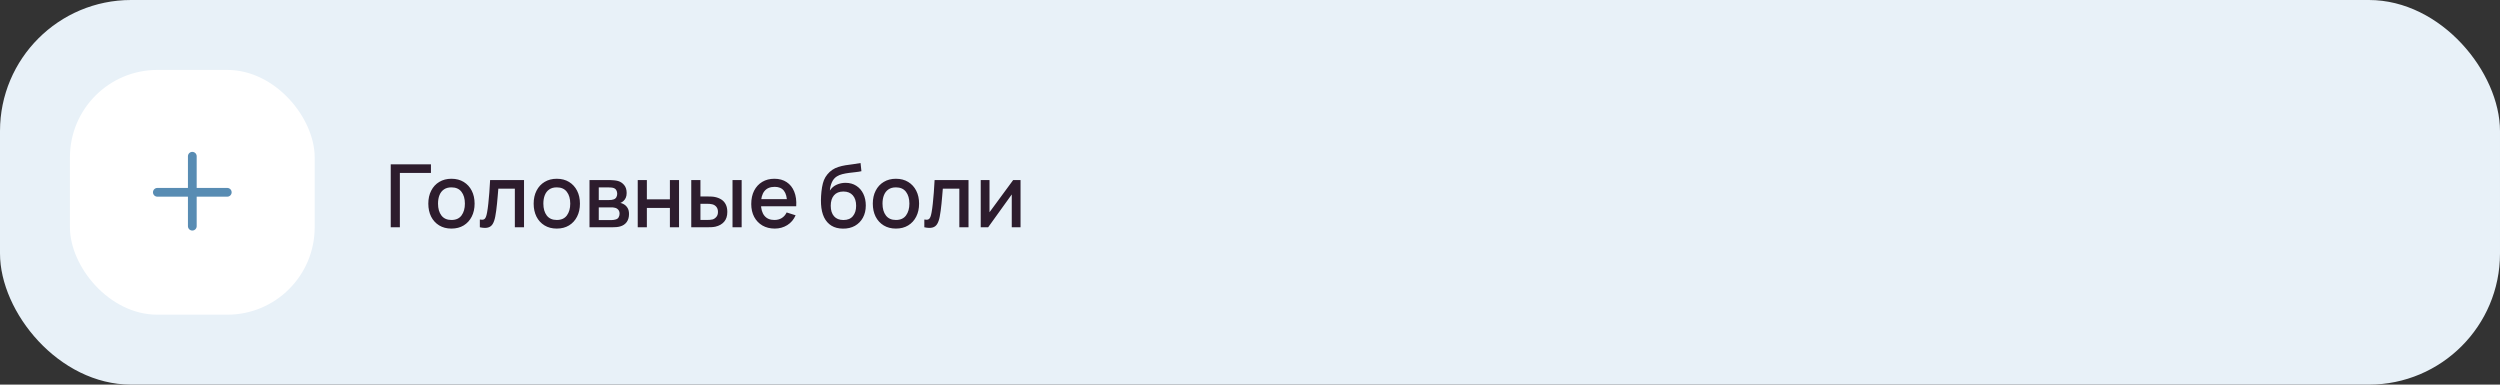
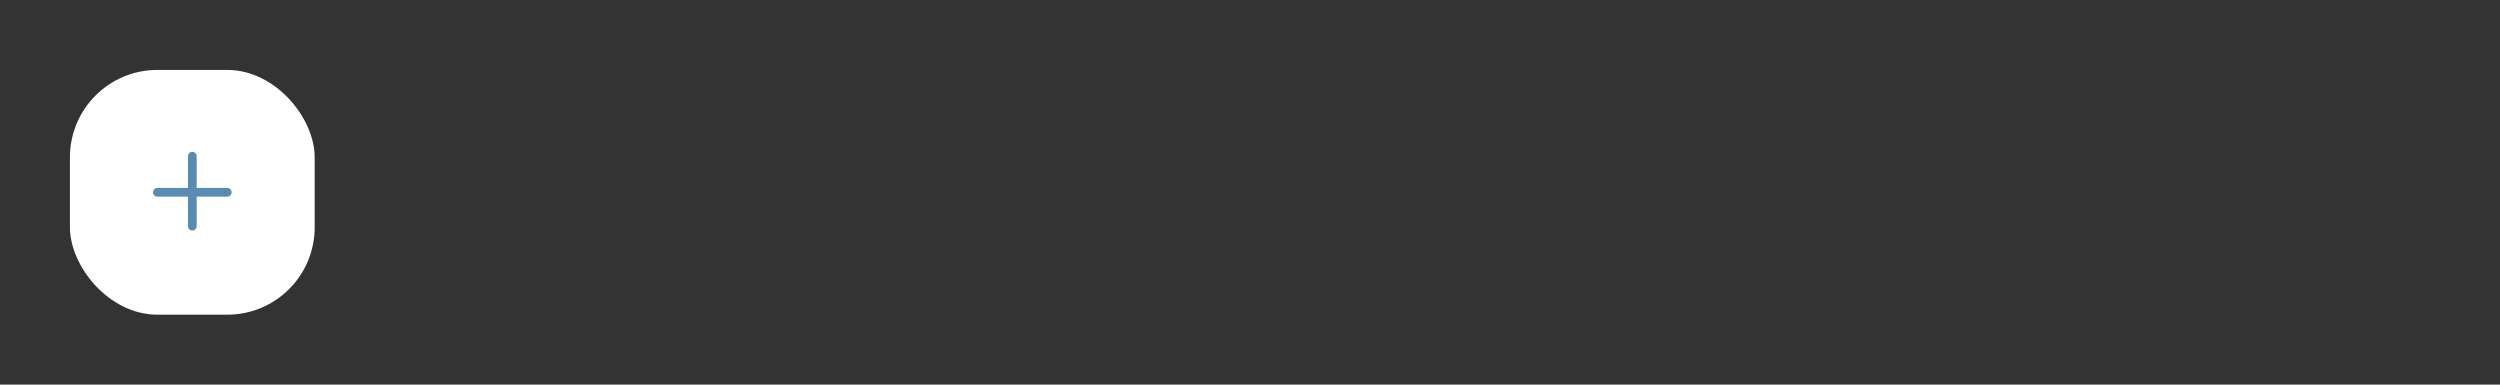
<svg xmlns="http://www.w3.org/2000/svg" width="572" height="88" viewBox="0 0 572 88" fill="none">
  <rect x="0" y="0" width="572" height="88" fill="#333333" stroke="none" />
-   <rect width="572" height="88" rx="30" fill="#E8F1F8" />
  <rect x="16" y="16" width="56" height="56" rx="20" fill="white" />
  <path fill-rule="evenodd" clip-rule="evenodd" d="M45 35.75C45 35.198 44.552 34.75 44 34.75C43.448 34.75 43 35.198 43 35.75V43H36C35.448 43 35 43.448 35 44C35 44.552 35.448 45 36 45H43V51.75C43 52.302 43.448 52.75 44 52.75C44.552 52.75 45 52.302 45 51.75V45H52C52.552 45 53 44.552 53 44C53 43.448 52.552 43 52 43H45V35.75Z" fill="#588CB3" />
-   <path d="M89.4 52V37.6H98.6V39.57H91.49V52H89.4ZM103.289 52.3C102.209 52.3 101.273 52.057 100.479 51.57C99.686 51.083 99.073 50.413 98.639 49.56C98.213 48.7 97.999 47.71 97.999 46.59C97.999 45.463 98.219 44.473 98.659 43.62C99.099 42.76 99.716 42.093 100.509 41.62C101.303 41.14 102.229 40.9 103.289 40.9C104.369 40.9 105.306 41.143 106.099 41.63C106.893 42.117 107.506 42.787 107.939 43.64C108.373 44.493 108.589 45.477 108.589 46.59C108.589 47.717 108.369 48.71 107.929 49.57C107.496 50.423 106.883 51.093 106.089 51.58C105.296 52.06 104.363 52.3 103.289 52.3ZM103.289 50.33C104.323 50.33 105.093 49.983 105.599 49.29C106.113 48.59 106.369 47.69 106.369 46.59C106.369 45.463 106.109 44.563 105.589 43.89C105.076 43.21 104.309 42.87 103.289 42.87C102.589 42.87 102.013 43.03 101.559 43.35C101.106 43.663 100.769 44.1 100.549 44.66C100.329 45.213 100.219 45.857 100.219 46.59C100.219 47.723 100.479 48.63 100.999 49.31C101.519 49.99 102.283 50.33 103.289 50.33ZM109.787 52V50.23C110.187 50.303 110.49 50.293 110.697 50.2C110.91 50.1 111.067 49.92 111.167 49.66C111.273 49.4 111.363 49.063 111.437 48.65C111.55 48.043 111.647 47.353 111.727 46.58C111.813 45.8 111.89 44.957 111.957 44.05C112.023 43.143 112.083 42.193 112.137 41.2H119.897V52H117.797V43.17H114.017C113.977 43.697 113.93 44.257 113.877 44.85C113.83 45.437 113.777 46.02 113.717 46.6C113.657 47.18 113.593 47.723 113.527 48.23C113.46 48.737 113.39 49.17 113.317 49.53C113.183 50.25 112.987 50.823 112.727 51.25C112.473 51.67 112.113 51.94 111.647 52.06C111.18 52.187 110.56 52.167 109.787 52ZM127.391 52.3C126.311 52.3 125.374 52.057 124.581 51.57C123.787 51.083 123.174 50.413 122.741 49.56C122.314 48.7 122.101 47.71 122.101 46.59C122.101 45.463 122.321 44.473 122.761 43.62C123.201 42.76 123.817 42.093 124.611 41.62C125.404 41.14 126.331 40.9 127.391 40.9C128.471 40.9 129.407 41.143 130.201 41.63C130.994 42.117 131.607 42.787 132.041 43.64C132.474 44.493 132.691 45.477 132.691 46.59C132.691 47.717 132.471 48.71 132.031 49.57C131.597 50.423 130.984 51.093 130.191 51.58C129.397 52.06 128.464 52.3 127.391 52.3ZM127.391 50.33C128.424 50.33 129.194 49.983 129.701 49.29C130.214 48.59 130.471 47.69 130.471 46.59C130.471 45.463 130.211 44.563 129.691 43.89C129.177 43.21 128.411 42.87 127.391 42.87C126.691 42.87 126.114 43.03 125.661 43.35C125.207 43.663 124.871 44.1 124.651 44.66C124.431 45.213 124.321 45.857 124.321 46.59C124.321 47.723 124.581 48.63 125.101 49.31C125.621 49.99 126.384 50.33 127.391 50.33ZM134.878 52V41.2H139.628C139.942 41.2 140.255 41.22 140.568 41.26C140.882 41.293 141.158 41.343 141.398 41.41C141.945 41.563 142.412 41.87 142.798 42.33C143.185 42.783 143.378 43.39 143.378 44.15C143.378 44.583 143.312 44.95 143.178 45.25C143.045 45.543 142.862 45.797 142.628 46.01C142.522 46.103 142.408 46.187 142.288 46.26C142.168 46.333 142.048 46.39 141.928 46.43C142.175 46.47 142.418 46.557 142.658 46.69C143.025 46.883 143.325 47.163 143.558 47.53C143.798 47.89 143.918 48.373 143.918 48.98C143.918 49.707 143.742 50.317 143.388 50.81C143.035 51.297 142.535 51.63 141.888 51.81C141.635 51.883 141.348 51.933 141.028 51.96C140.715 51.987 140.402 52 140.088 52H134.878ZM136.998 50.35H139.958C140.098 50.35 140.258 50.337 140.438 50.31C140.618 50.283 140.778 50.247 140.918 50.2C141.218 50.107 141.432 49.937 141.558 49.69C141.692 49.443 141.758 49.18 141.758 48.9C141.758 48.52 141.658 48.217 141.458 47.99C141.258 47.757 141.005 47.607 140.698 47.54C140.565 47.493 140.418 47.467 140.258 47.46C140.098 47.453 139.962 47.45 139.848 47.45H136.998V50.35ZM136.998 45.77H139.338C139.532 45.77 139.728 45.76 139.928 45.74C140.128 45.713 140.302 45.67 140.448 45.61C140.708 45.51 140.902 45.343 141.028 45.11C141.155 44.87 141.218 44.61 141.218 44.33C141.218 44.023 141.148 43.75 141.008 43.51C140.868 43.27 140.658 43.103 140.378 43.01C140.185 42.943 139.962 42.907 139.708 42.9C139.462 42.887 139.305 42.88 139.238 42.88H136.998V45.77ZM145.913 52V41.2H148.003V45.61H153.273V41.2H155.363V52H153.273V47.58H148.003V52H145.913ZM158.16 52V41.2H160.26V44.95H161.68C161.986 44.95 162.316 44.957 162.67 44.97C163.023 44.983 163.323 45.017 163.57 45.07C164.15 45.19 164.653 45.39 165.08 45.67C165.506 45.95 165.833 46.323 166.06 46.79C166.293 47.25 166.41 47.817 166.41 48.49C166.41 49.43 166.166 50.18 165.68 50.74C165.193 51.293 164.533 51.667 163.7 51.86C163.433 51.92 163.116 51.96 162.75 51.98C162.39 51.993 162.056 52 161.75 52H158.16ZM160.26 50.32H161.87C162.043 50.32 162.236 50.313 162.45 50.3C162.663 50.287 162.86 50.257 163.04 50.21C163.353 50.117 163.636 49.927 163.89 49.64C164.143 49.353 164.27 48.97 164.27 48.49C164.27 47.997 164.143 47.603 163.89 47.31C163.643 47.017 163.33 46.827 162.95 46.74C162.776 46.693 162.593 46.663 162.4 46.65C162.213 46.637 162.036 46.63 161.87 46.63H160.26V50.32ZM167.6 52V41.2H169.69V52H167.6ZM177.276 52.3C176.203 52.3 175.259 52.067 174.446 51.6C173.639 51.127 173.009 50.47 172.556 49.63C172.109 48.783 171.886 47.803 171.886 46.69C171.886 45.51 172.106 44.487 172.546 43.62C172.993 42.753 173.613 42.083 174.406 41.61C175.199 41.137 176.123 40.9 177.176 40.9C178.276 40.9 179.213 41.157 179.986 41.67C180.759 42.177 181.336 42.9 181.716 43.84C182.103 44.78 182.256 45.897 182.176 47.19H180.086V46.43C180.073 45.177 179.833 44.25 179.366 43.65C178.906 43.05 178.203 42.75 177.256 42.75C176.209 42.75 175.423 43.08 174.896 43.74C174.369 44.4 174.106 45.353 174.106 46.6C174.106 47.787 174.369 48.707 174.896 49.36C175.423 50.007 176.183 50.33 177.176 50.33C177.829 50.33 178.393 50.183 178.866 49.89C179.346 49.59 179.719 49.163 179.986 48.61L182.036 49.26C181.616 50.227 180.979 50.977 180.126 51.51C179.273 52.037 178.323 52.3 177.276 52.3ZM173.426 47.19V45.56H181.136V47.19H173.426ZM192.863 52.31C191.837 52.303 190.963 52.08 190.243 51.64C189.523 51.2 188.96 50.567 188.553 49.74C188.153 48.907 187.92 47.903 187.853 46.73C187.82 46.163 187.823 45.537 187.863 44.85C187.903 44.157 187.977 43.487 188.083 42.84C188.197 42.193 188.34 41.653 188.513 41.22C188.707 40.74 188.97 40.3 189.303 39.9C189.637 39.493 190.003 39.153 190.403 38.88C190.83 38.587 191.303 38.36 191.823 38.2C192.343 38.033 192.887 37.903 193.453 37.81C194.027 37.717 194.603 37.637 195.183 37.57C195.77 37.497 196.34 37.407 196.893 37.3L197.093 39.17C196.727 39.257 196.293 39.327 195.793 39.38C195.3 39.433 194.787 39.493 194.253 39.56C193.727 39.627 193.223 39.72 192.743 39.84C192.263 39.96 191.847 40.13 191.493 40.35C190.993 40.657 190.61 41.103 190.343 41.69C190.083 42.277 189.927 42.913 189.873 43.6C190.287 42.973 190.813 42.523 191.453 42.25C192.093 41.97 192.757 41.83 193.443 41.83C194.403 41.83 195.23 42.057 195.923 42.51C196.623 42.963 197.16 43.58 197.533 44.36C197.907 45.14 198.093 46.023 198.093 47.01C198.093 48.077 197.873 49.01 197.433 49.81C197 50.603 196.39 51.223 195.603 51.67C194.817 52.11 193.903 52.323 192.863 52.31ZM192.973 50.34C193.933 50.34 194.657 50.043 195.143 49.45C195.637 48.857 195.883 48.067 195.883 47.08C195.883 46.067 195.63 45.27 195.123 44.69C194.617 44.11 193.9 43.82 192.973 43.82C192.033 43.82 191.313 44.11 190.813 44.69C190.32 45.27 190.073 46.067 190.073 47.08C190.073 48.107 190.323 48.907 190.823 49.48C191.323 50.053 192.04 50.34 192.973 50.34ZM204.988 52.3C203.908 52.3 202.972 52.057 202.178 51.57C201.385 51.083 200.772 50.413 200.338 49.56C199.912 48.7 199.698 47.71 199.698 46.59C199.698 45.463 199.918 44.473 200.358 43.62C200.798 42.76 201.415 42.093 202.208 41.62C203.002 41.14 203.928 40.9 204.988 40.9C206.068 40.9 207.005 41.143 207.798 41.63C208.592 42.117 209.205 42.787 209.638 43.64C210.072 44.493 210.288 45.477 210.288 46.59C210.288 47.717 210.068 48.71 209.628 49.57C209.195 50.423 208.582 51.093 207.788 51.58C206.995 52.06 206.062 52.3 204.988 52.3ZM204.988 50.33C206.022 50.33 206.792 49.983 207.298 49.29C207.812 48.59 208.068 47.69 208.068 46.59C208.068 45.463 207.808 44.563 207.288 43.89C206.775 43.21 206.008 42.87 204.988 42.87C204.288 42.87 203.712 43.03 203.258 43.35C202.805 43.663 202.468 44.1 202.248 44.66C202.028 45.213 201.918 45.857 201.918 46.59C201.918 47.723 202.178 48.63 202.698 49.31C203.218 49.99 203.982 50.33 204.988 50.33ZM211.486 52V50.23C211.886 50.303 212.189 50.293 212.396 50.2C212.609 50.1 212.766 49.92 212.866 49.66C212.973 49.4 213.063 49.063 213.136 48.65C213.249 48.043 213.346 47.353 213.426 46.58C213.513 45.8 213.589 44.957 213.656 44.05C213.723 43.143 213.783 42.193 213.836 41.2H221.596V52H219.496V43.17H215.716C215.676 43.697 215.629 44.257 215.576 44.85C215.529 45.437 215.476 46.02 215.416 46.6C215.356 47.18 215.293 47.723 215.226 48.23C215.159 48.737 215.089 49.17 215.016 49.53C214.883 50.25 214.686 50.823 214.426 51.25C214.173 51.67 213.813 51.94 213.346 52.06C212.879 52.187 212.259 52.167 211.486 52ZM233.5 41.2V52H231.49V44.49L226.09 52H224.39V41.2H226.4V48.56L231.81 41.2H233.5Z" fill="#2D1C2D" />
</svg>